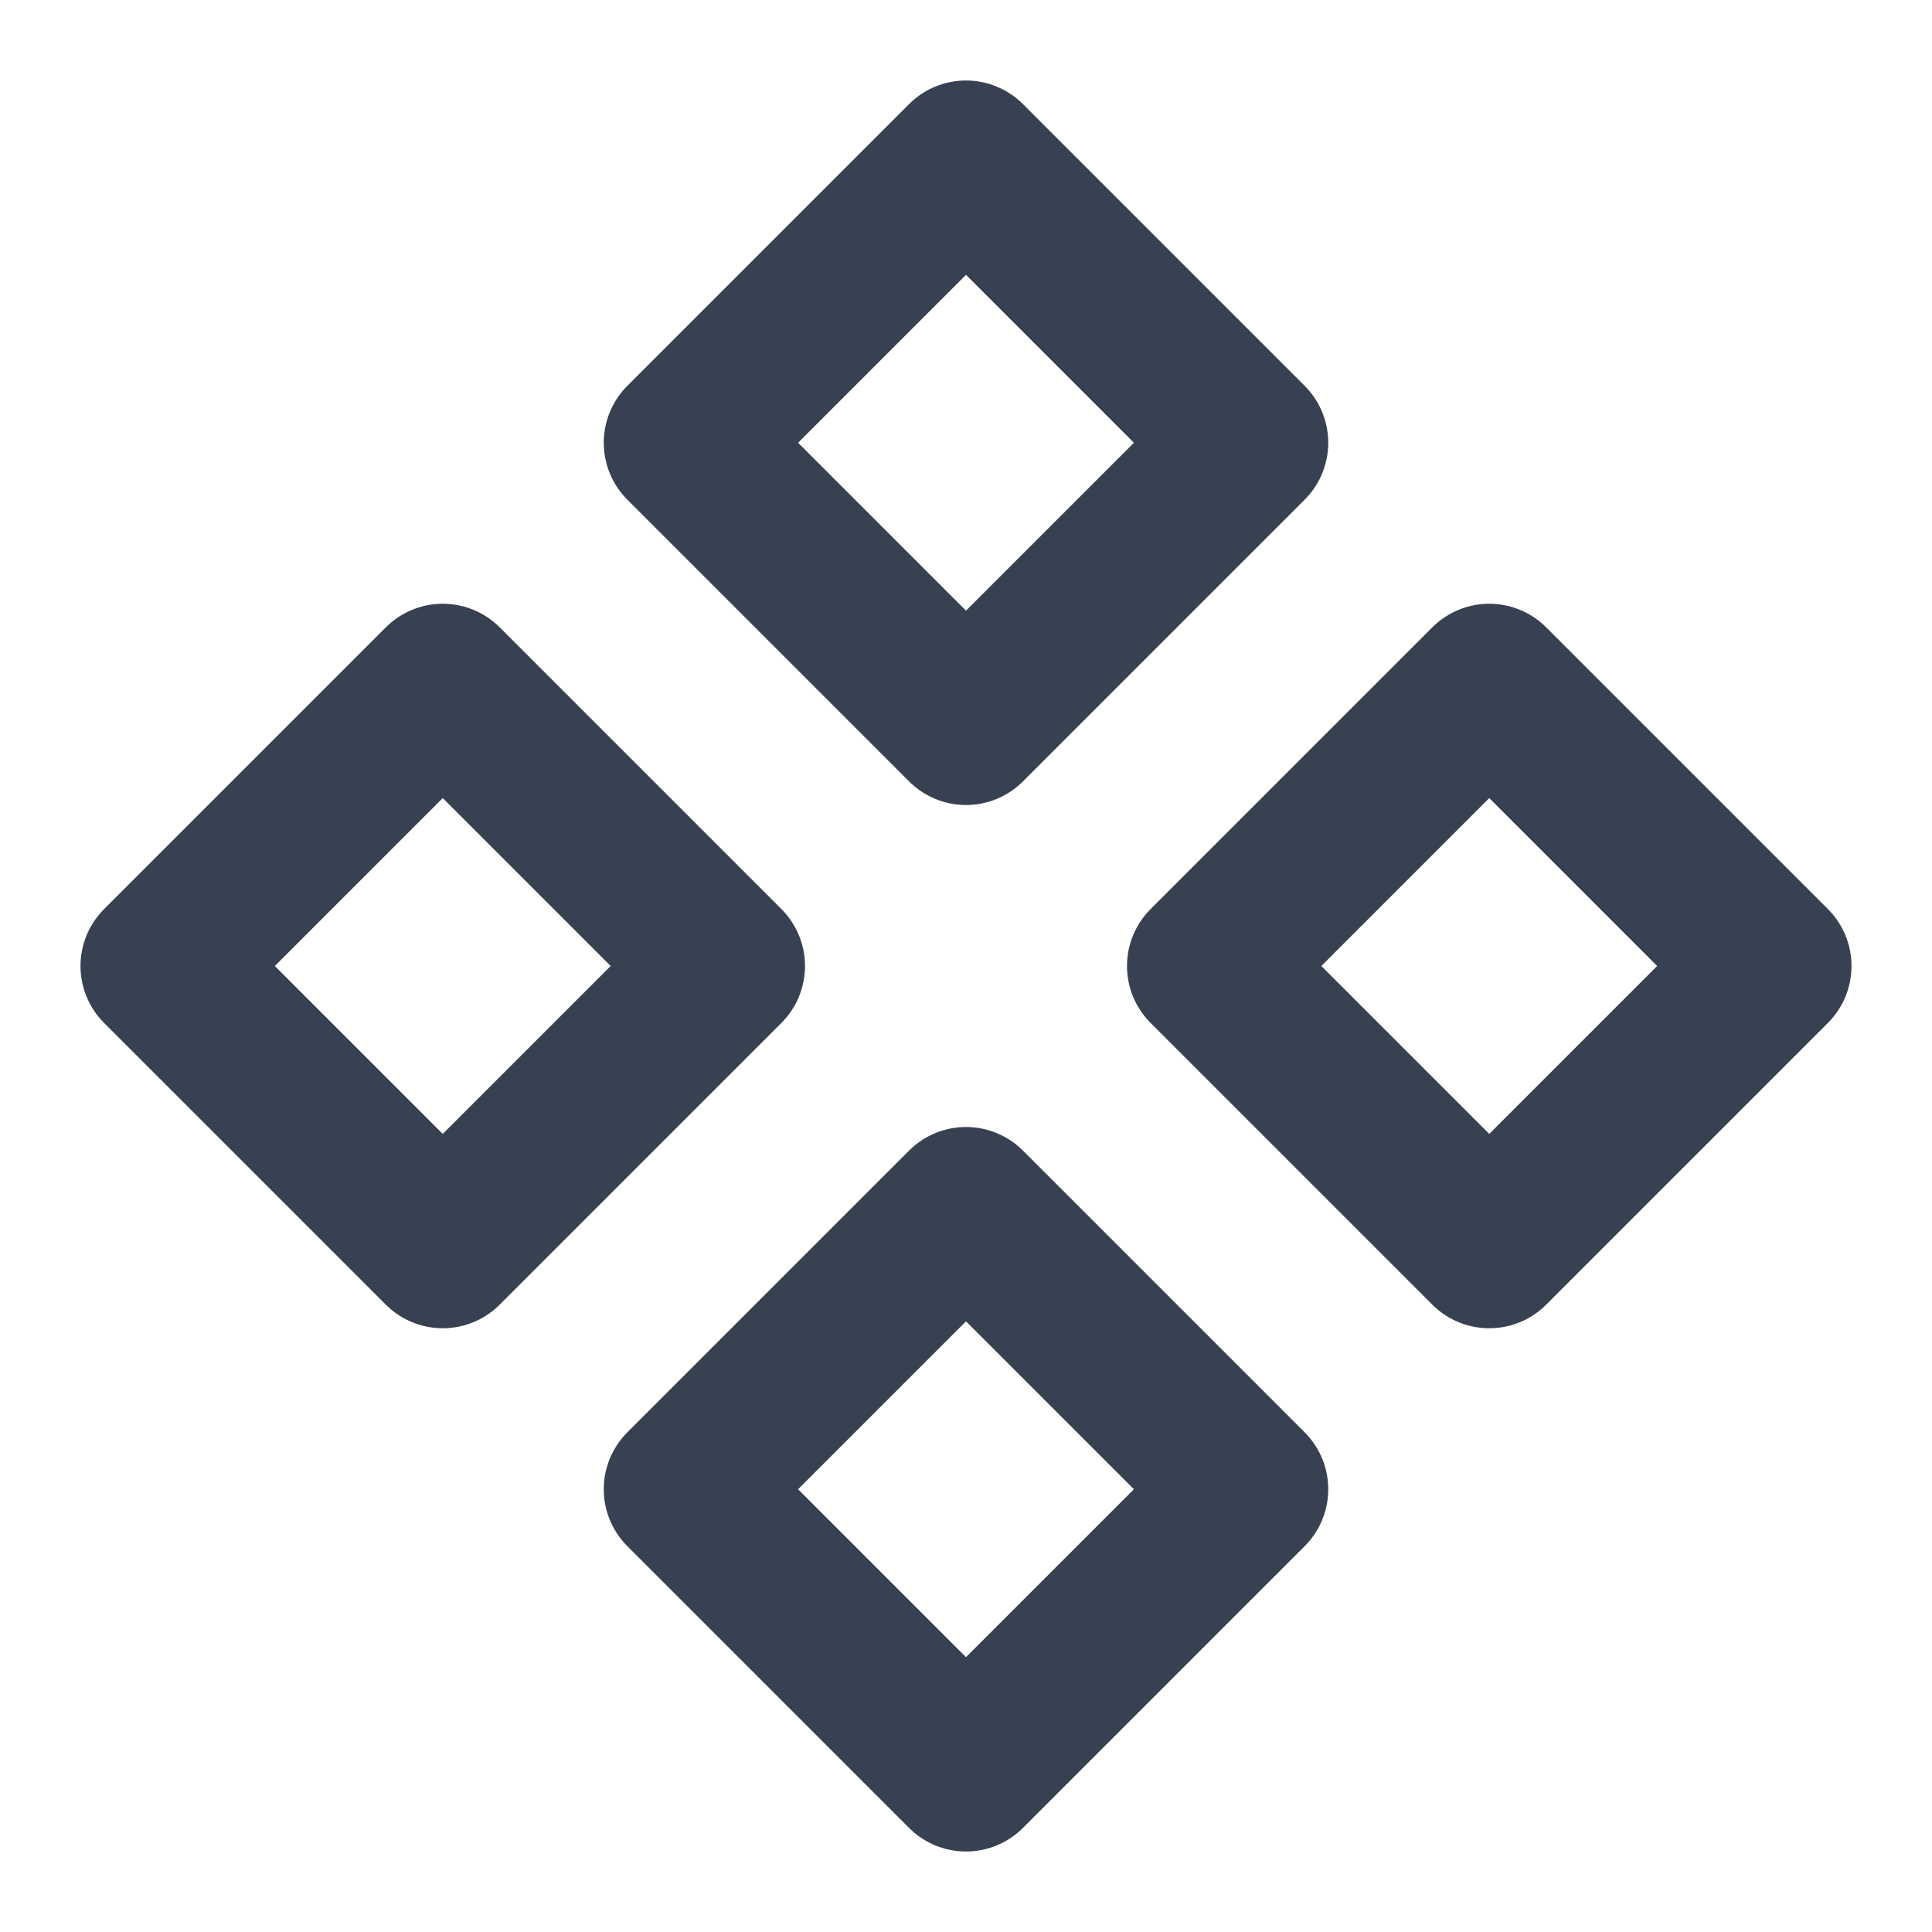
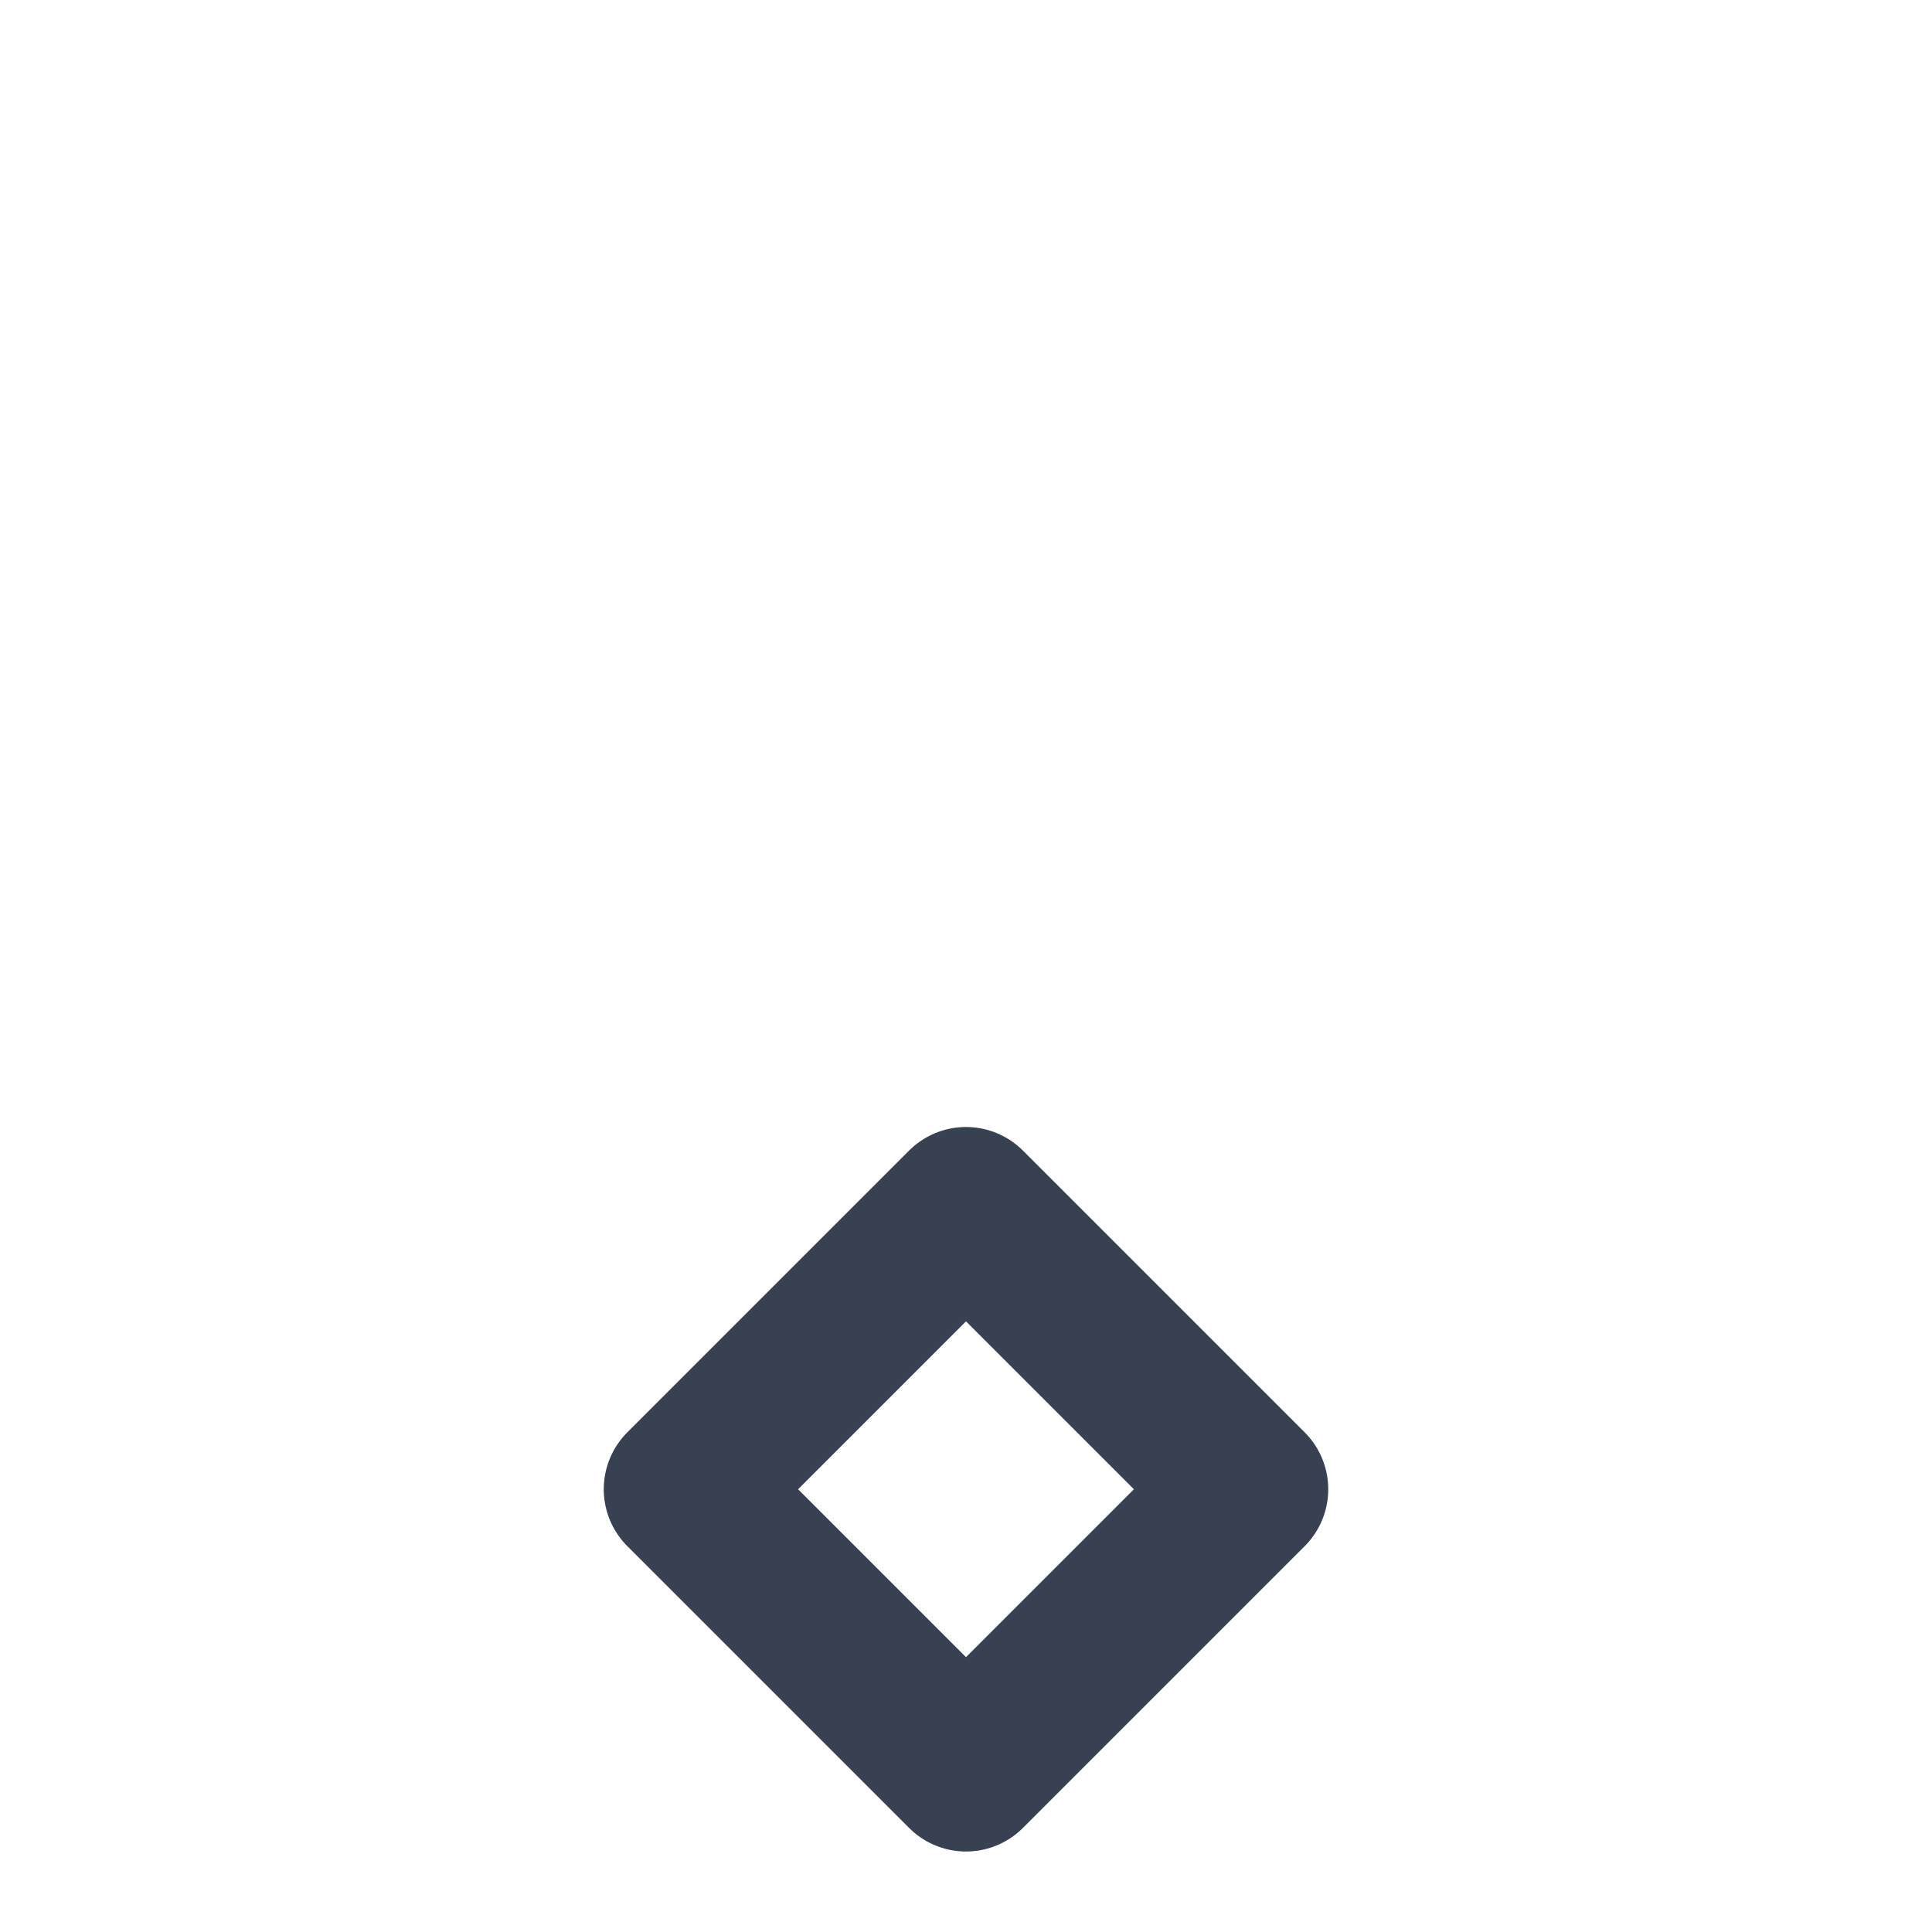
<svg xmlns="http://www.w3.org/2000/svg" width="24" height="24" viewBox="0 0 24 24" fill="none">
-   <path d="M5.5 8.5L9 12L5.5 15.5L2 12L5.5 8.5Z" stroke="#374151" stroke-width="2" stroke-linecap="round" stroke-linejoin="round" />
-   <path d="M12 2L15.5 5.5L12 9L8.5 5.5L12 2Z" stroke="#374151" stroke-width="2" stroke-linecap="round" stroke-linejoin="round" />
-   <path d="M18.5 8.5L22 12L18.5 15.5L15 12L18.5 8.5Z" stroke="#374151" stroke-width="2" stroke-linecap="round" stroke-linejoin="round" />
  <path d="M12 15L15.5 18.5L12 22L8.5 18.5L12 15Z" stroke="#374151" stroke-width="2" stroke-linecap="round" stroke-linejoin="round" />
</svg>